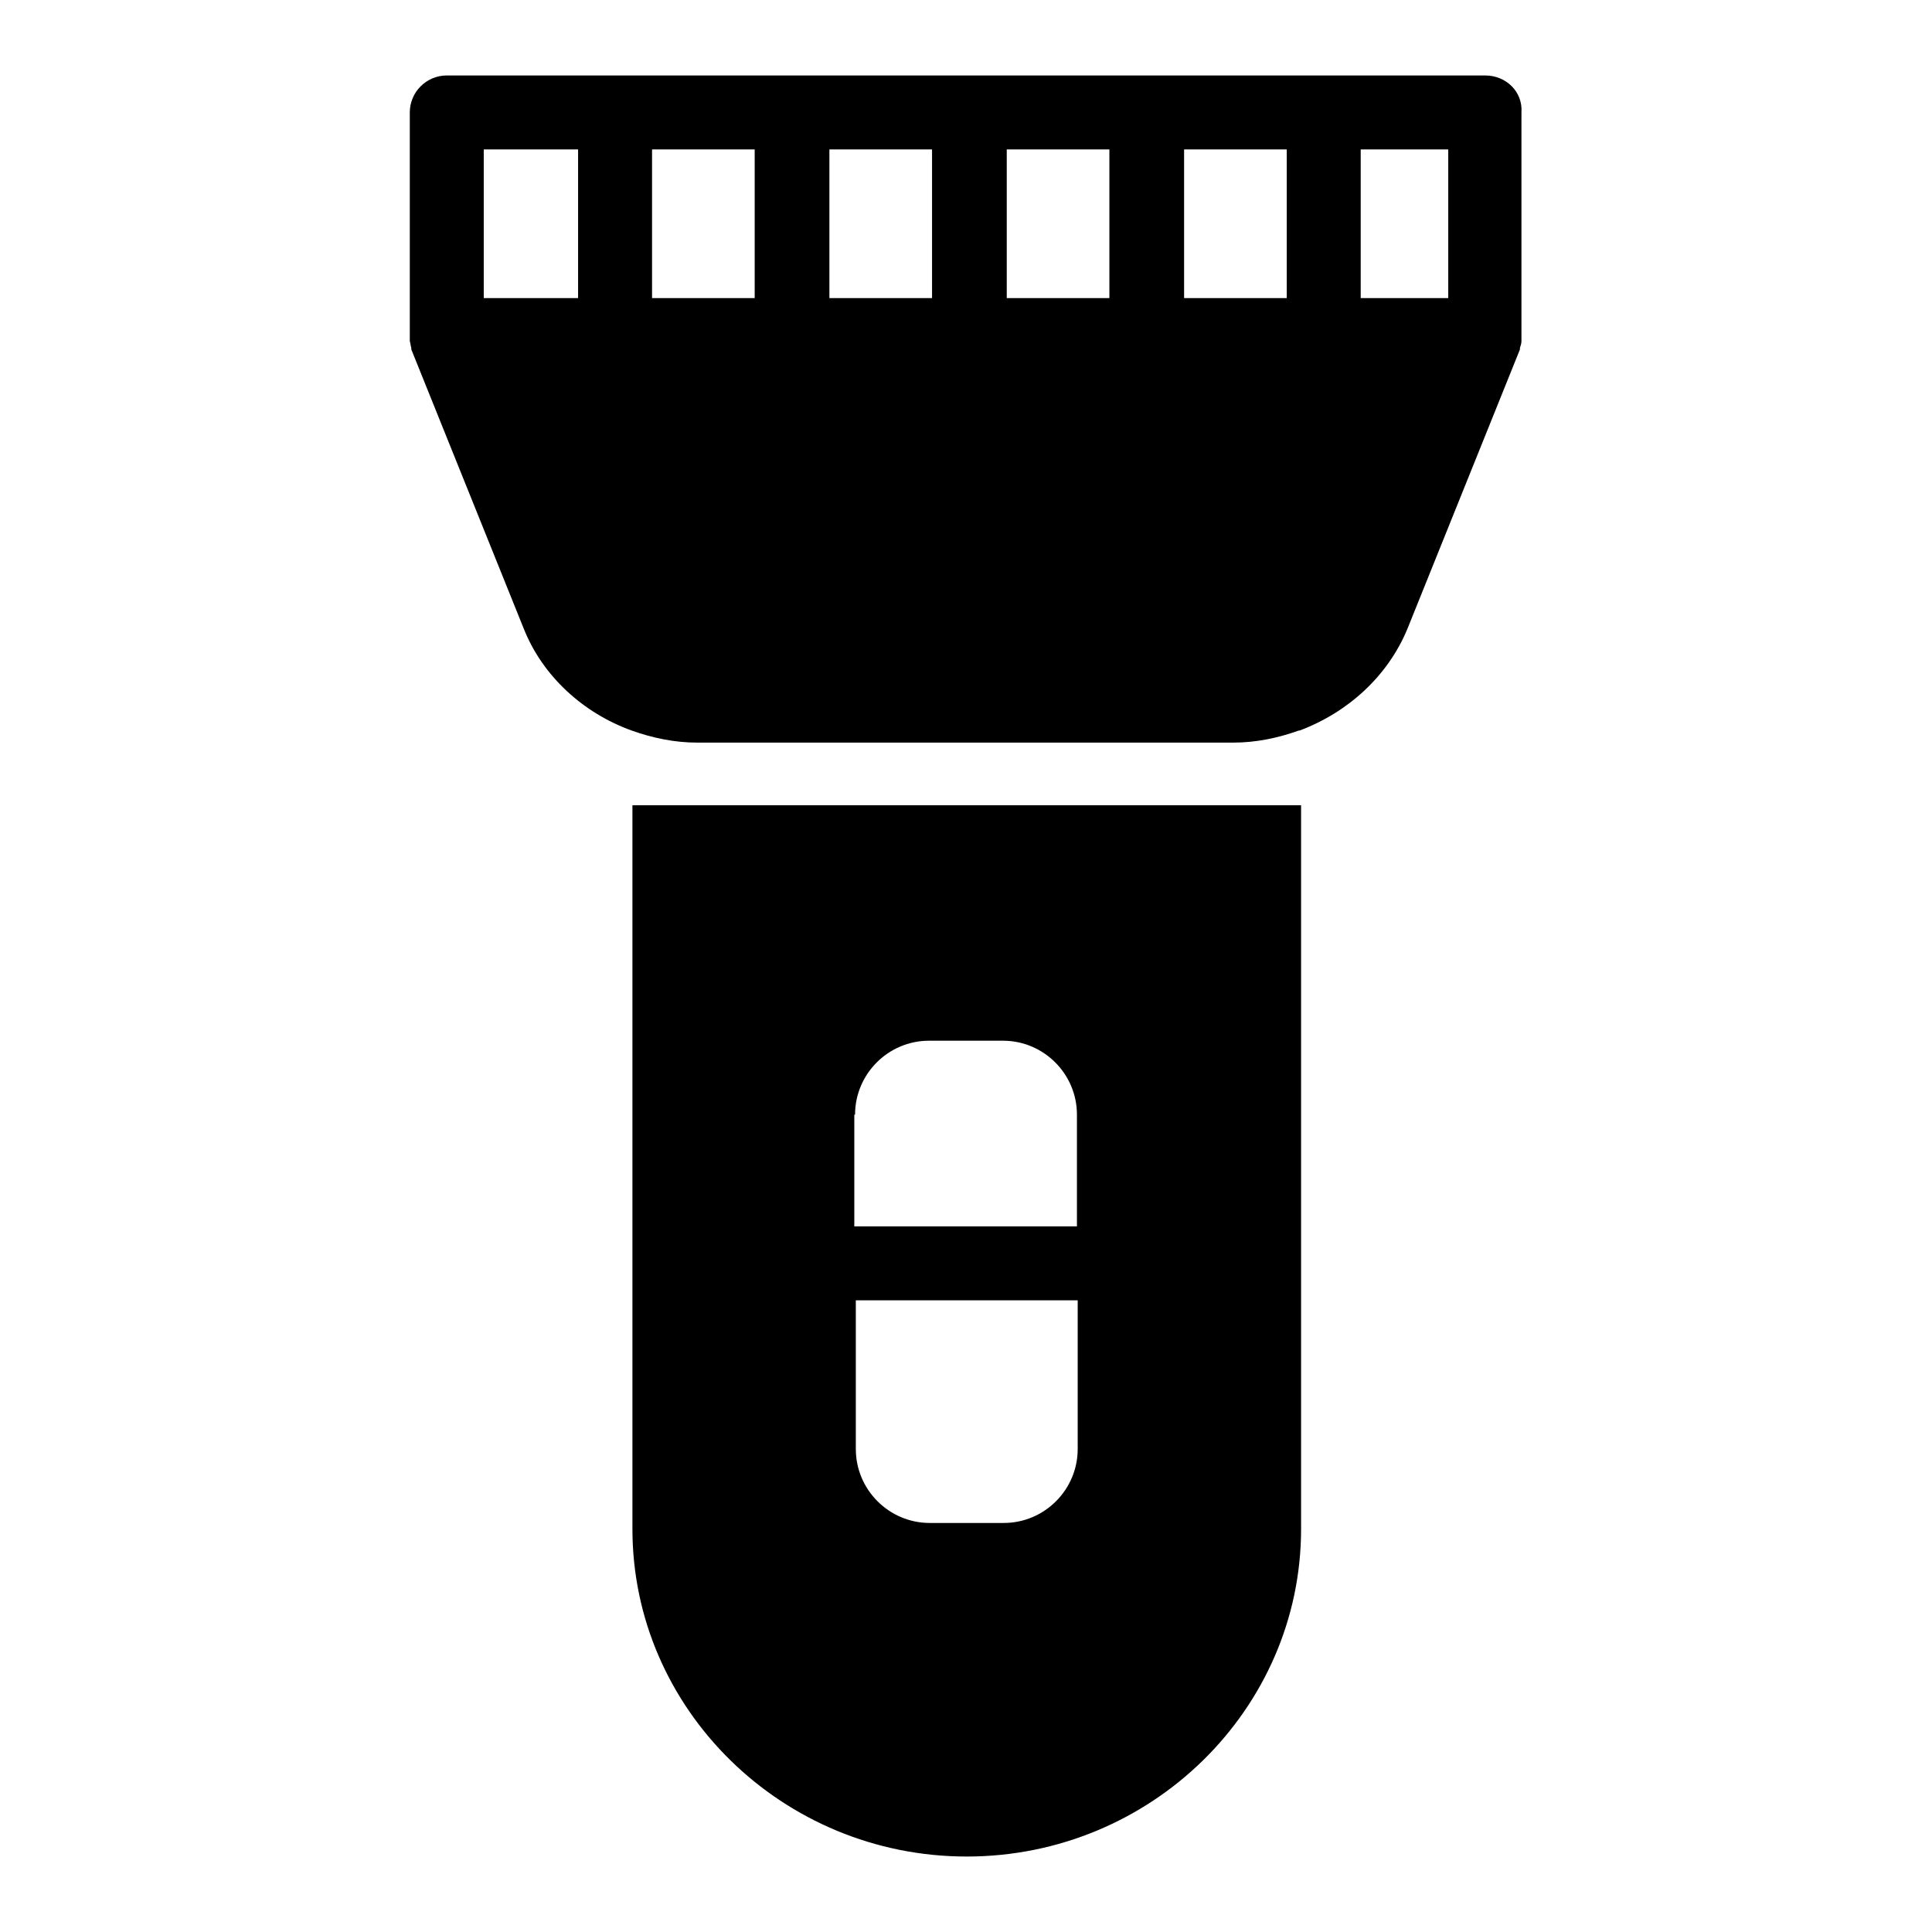
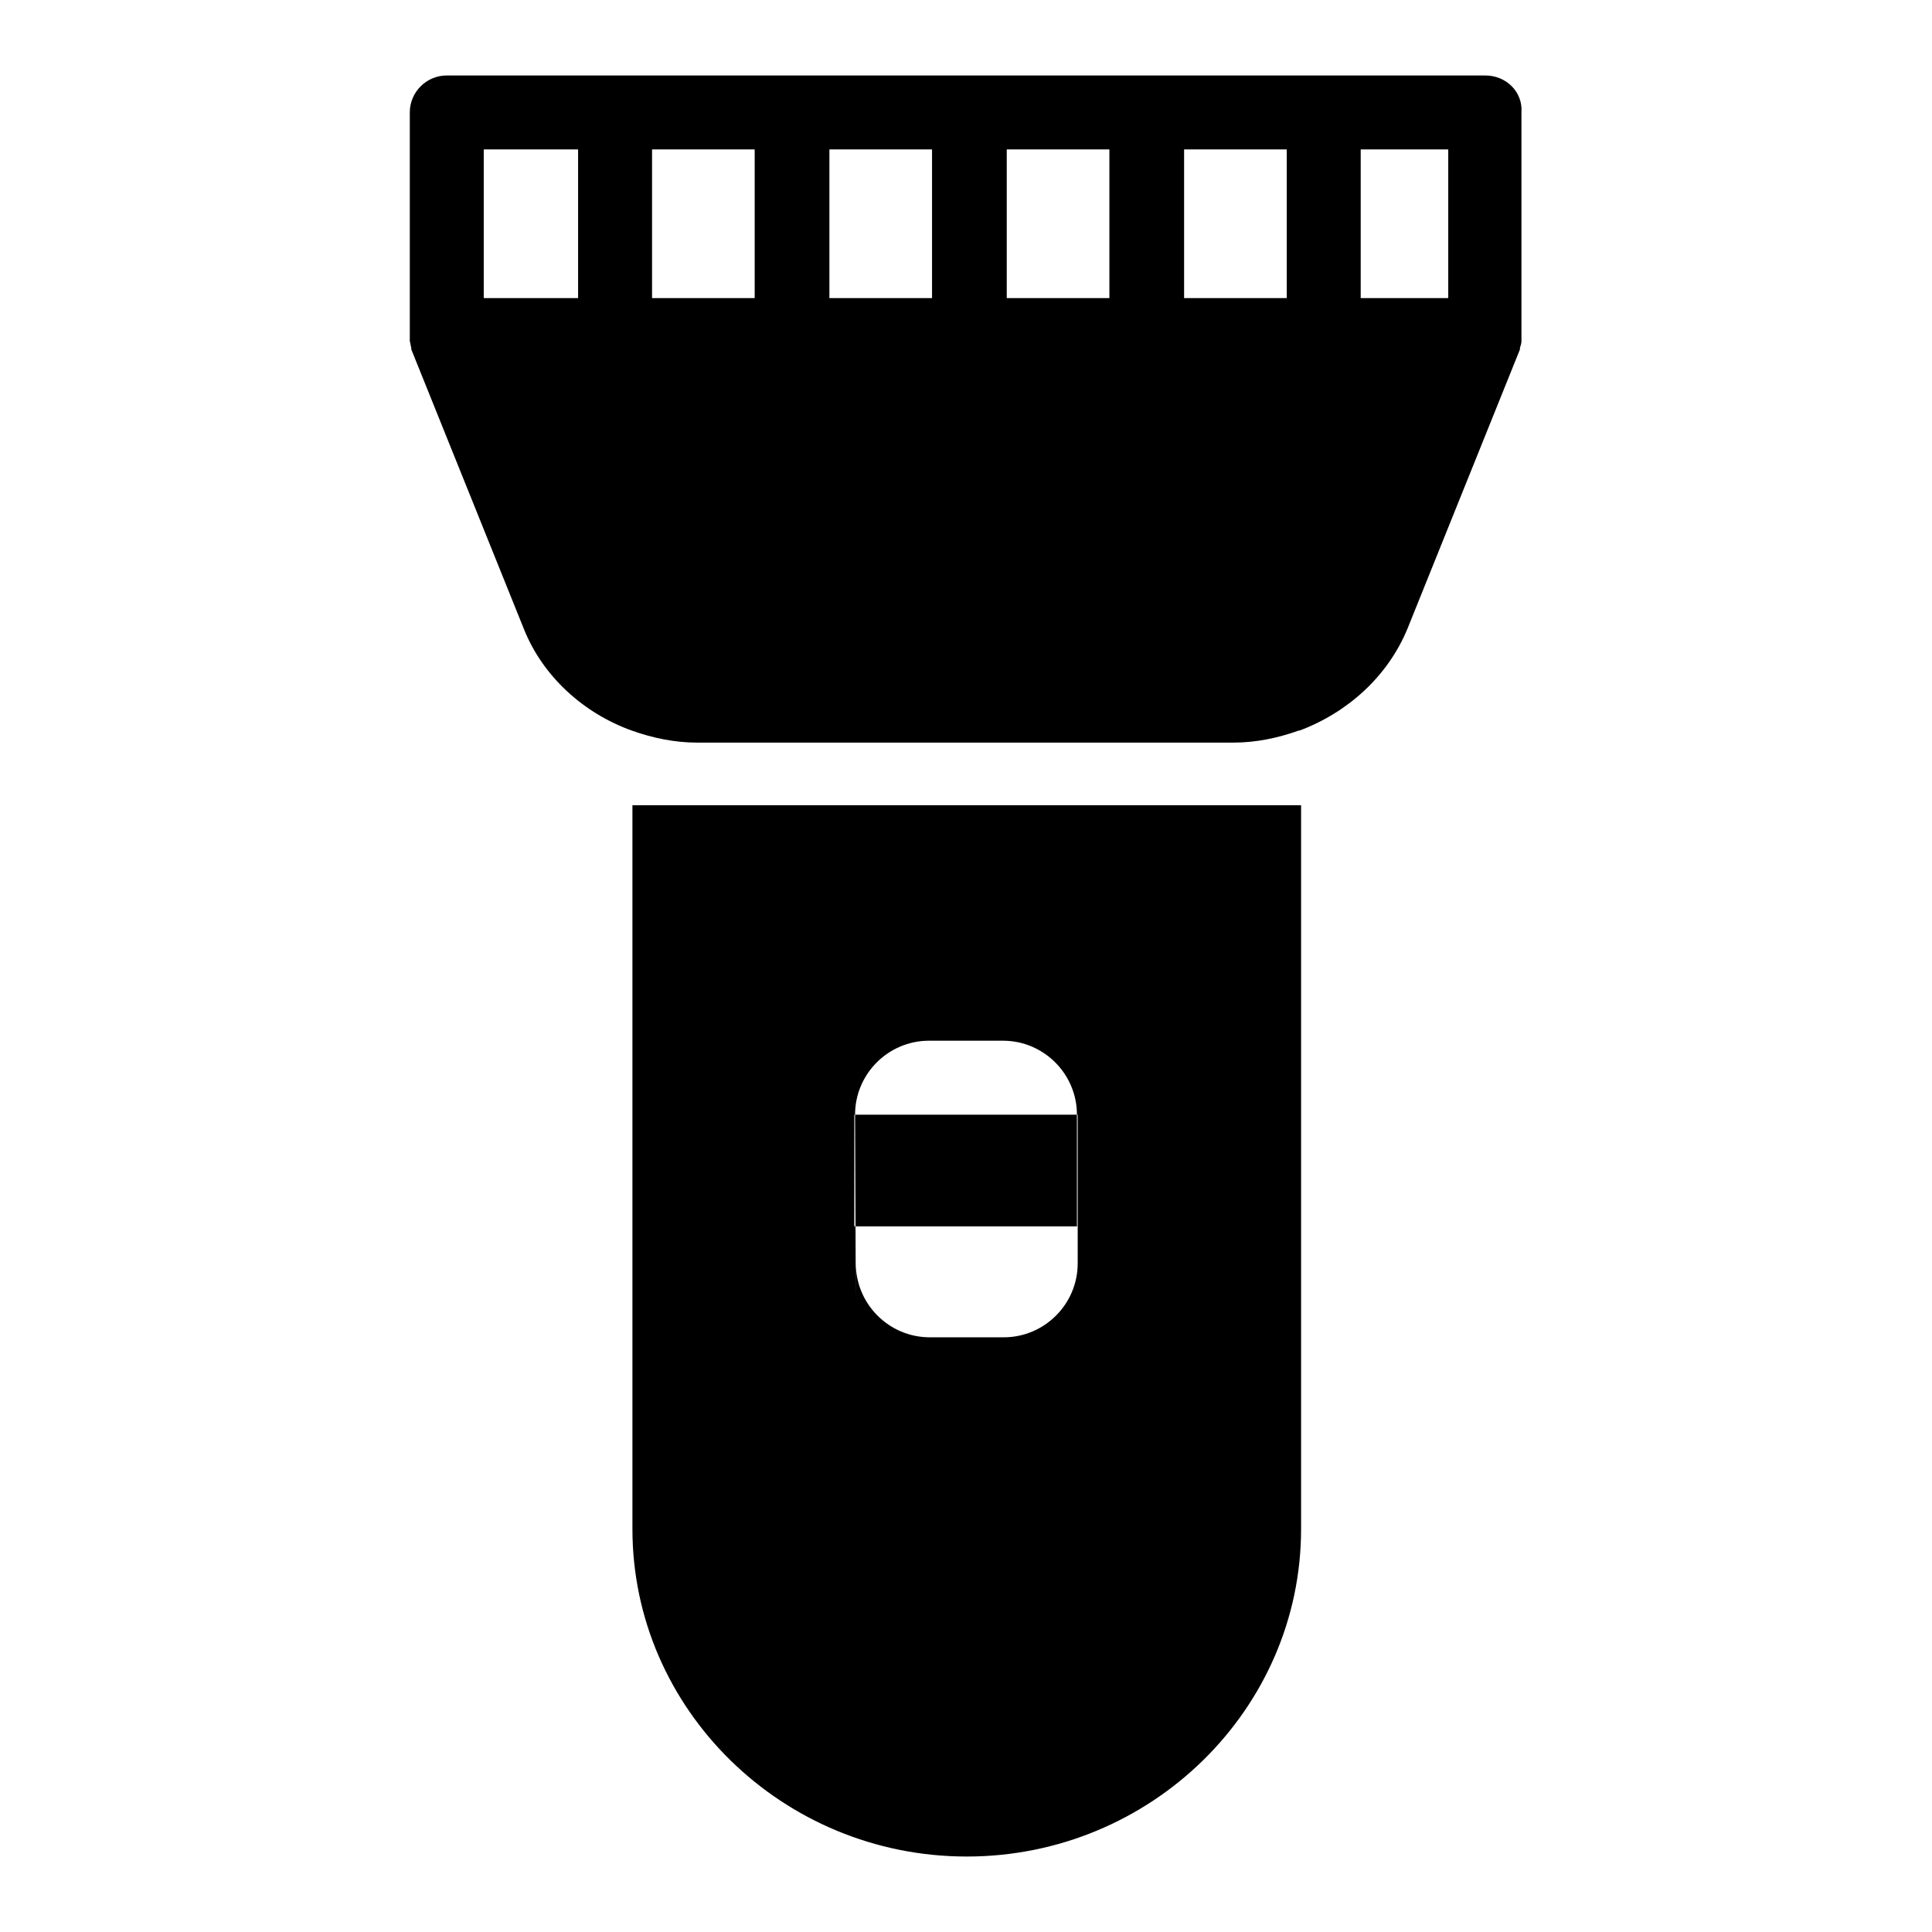
<svg xmlns="http://www.w3.org/2000/svg" version="1.1" x="0px" y="0px" viewBox="0 0 256 256" enable-background="new 0 0 256 256" xml:space="preserve">
  <g>
-     <path fill="#000000" d="M196.8,10H59.2c-2.7,0-4.9,2.2-4.9,4.9v29.5c0,0.1,0,0.3,0,0.4c0,0.1,0,0.3,0,0.4c0.1,0.3,0.1,0.6,0.2,0.9 c0,0,0,0.1,0,0.1l0,0.1v0l14.9,37c2.5,6.3,7.9,11.2,14.3,13.5v0h0c2.8,1,5.7,1.6,8.7,1.6h71c3,0,5.9-0.6,8.7-1.6h0.1v0 c6.4-2.4,11.7-7.2,14.3-13.5l14.9-37l0,0l0-0.1c0,0,0-0.1,0-0.1c0.1-0.3,0.2-0.6,0.2-0.9c0-0.1,0-0.3,0-0.4c0-0.1,0-0.3,0-0.4V14.9 C201.8,12.2,199.6,10,196.8,10C196.8,10,196.8,10,196.8,10z M156.9,19.8h13.6v19.7h-13.6V19.8z M133.4,19.8H147v19.7h-13.6V19.8z  M109.9,19.8h13.6v19.7h-13.6V19.8z M86.4,19.8h13.6v19.7H86.4V19.8z M76.6,39.5H64.1V19.8h12.5L76.6,39.5z M191.9,39.5h-11.6V19.8 h11.6V39.5z M83.8,202.6c0,23.9,19.9,43.4,44.3,43.4s44.3-19.5,44.3-43.4v-95.9H83.8V202.6z M113.3,147.7c0-5.4,4.4-9.8,9.8-9.8 l0,0h9.8c5.4,0,9.8,4.4,9.8,9.8c0,0,0,0,0,0v14.8h-29.5V147.7z M113.3,172.3h29.5v19.7c0,5.4-4.4,9.8-9.8,9.8h-9.8 c-5.4,0-9.8-4.4-9.8-9.8l0,0V172.3z" />
+     <path fill="#000000" d="M196.8,10H59.2c-2.7,0-4.9,2.2-4.9,4.9v29.5c0,0.1,0,0.3,0,0.4c0,0.1,0,0.3,0,0.4c0.1,0.3,0.1,0.6,0.2,0.9 c0,0,0,0.1,0,0.1l0,0.1v0l14.9,37c2.5,6.3,7.9,11.2,14.3,13.5v0h0c2.8,1,5.7,1.6,8.7,1.6h71c3,0,5.9-0.6,8.7-1.6h0.1v0 c6.4-2.4,11.7-7.2,14.3-13.5l14.9-37l0,0l0-0.1c0,0,0-0.1,0-0.1c0.1-0.3,0.2-0.6,0.2-0.9c0-0.1,0-0.3,0-0.4c0-0.1,0-0.3,0-0.4V14.9 C201.8,12.2,199.6,10,196.8,10C196.8,10,196.8,10,196.8,10z M156.9,19.8h13.6v19.7h-13.6V19.8z M133.4,19.8H147v19.7h-13.6V19.8z  M109.9,19.8h13.6v19.7h-13.6V19.8z M86.4,19.8h13.6v19.7H86.4V19.8z M76.6,39.5H64.1V19.8h12.5L76.6,39.5z M191.9,39.5h-11.6V19.8 h11.6V39.5z M83.8,202.6c0,23.9,19.9,43.4,44.3,43.4s44.3-19.5,44.3-43.4v-95.9H83.8V202.6z M113.3,147.7c0-5.4,4.4-9.8,9.8-9.8 l0,0h9.8c5.4,0,9.8,4.4,9.8,9.8c0,0,0,0,0,0v14.8h-29.5V147.7z h29.5v19.7c0,5.4-4.4,9.8-9.8,9.8h-9.8 c-5.4,0-9.8-4.4-9.8-9.8l0,0V172.3z" />
  </g>
</svg>